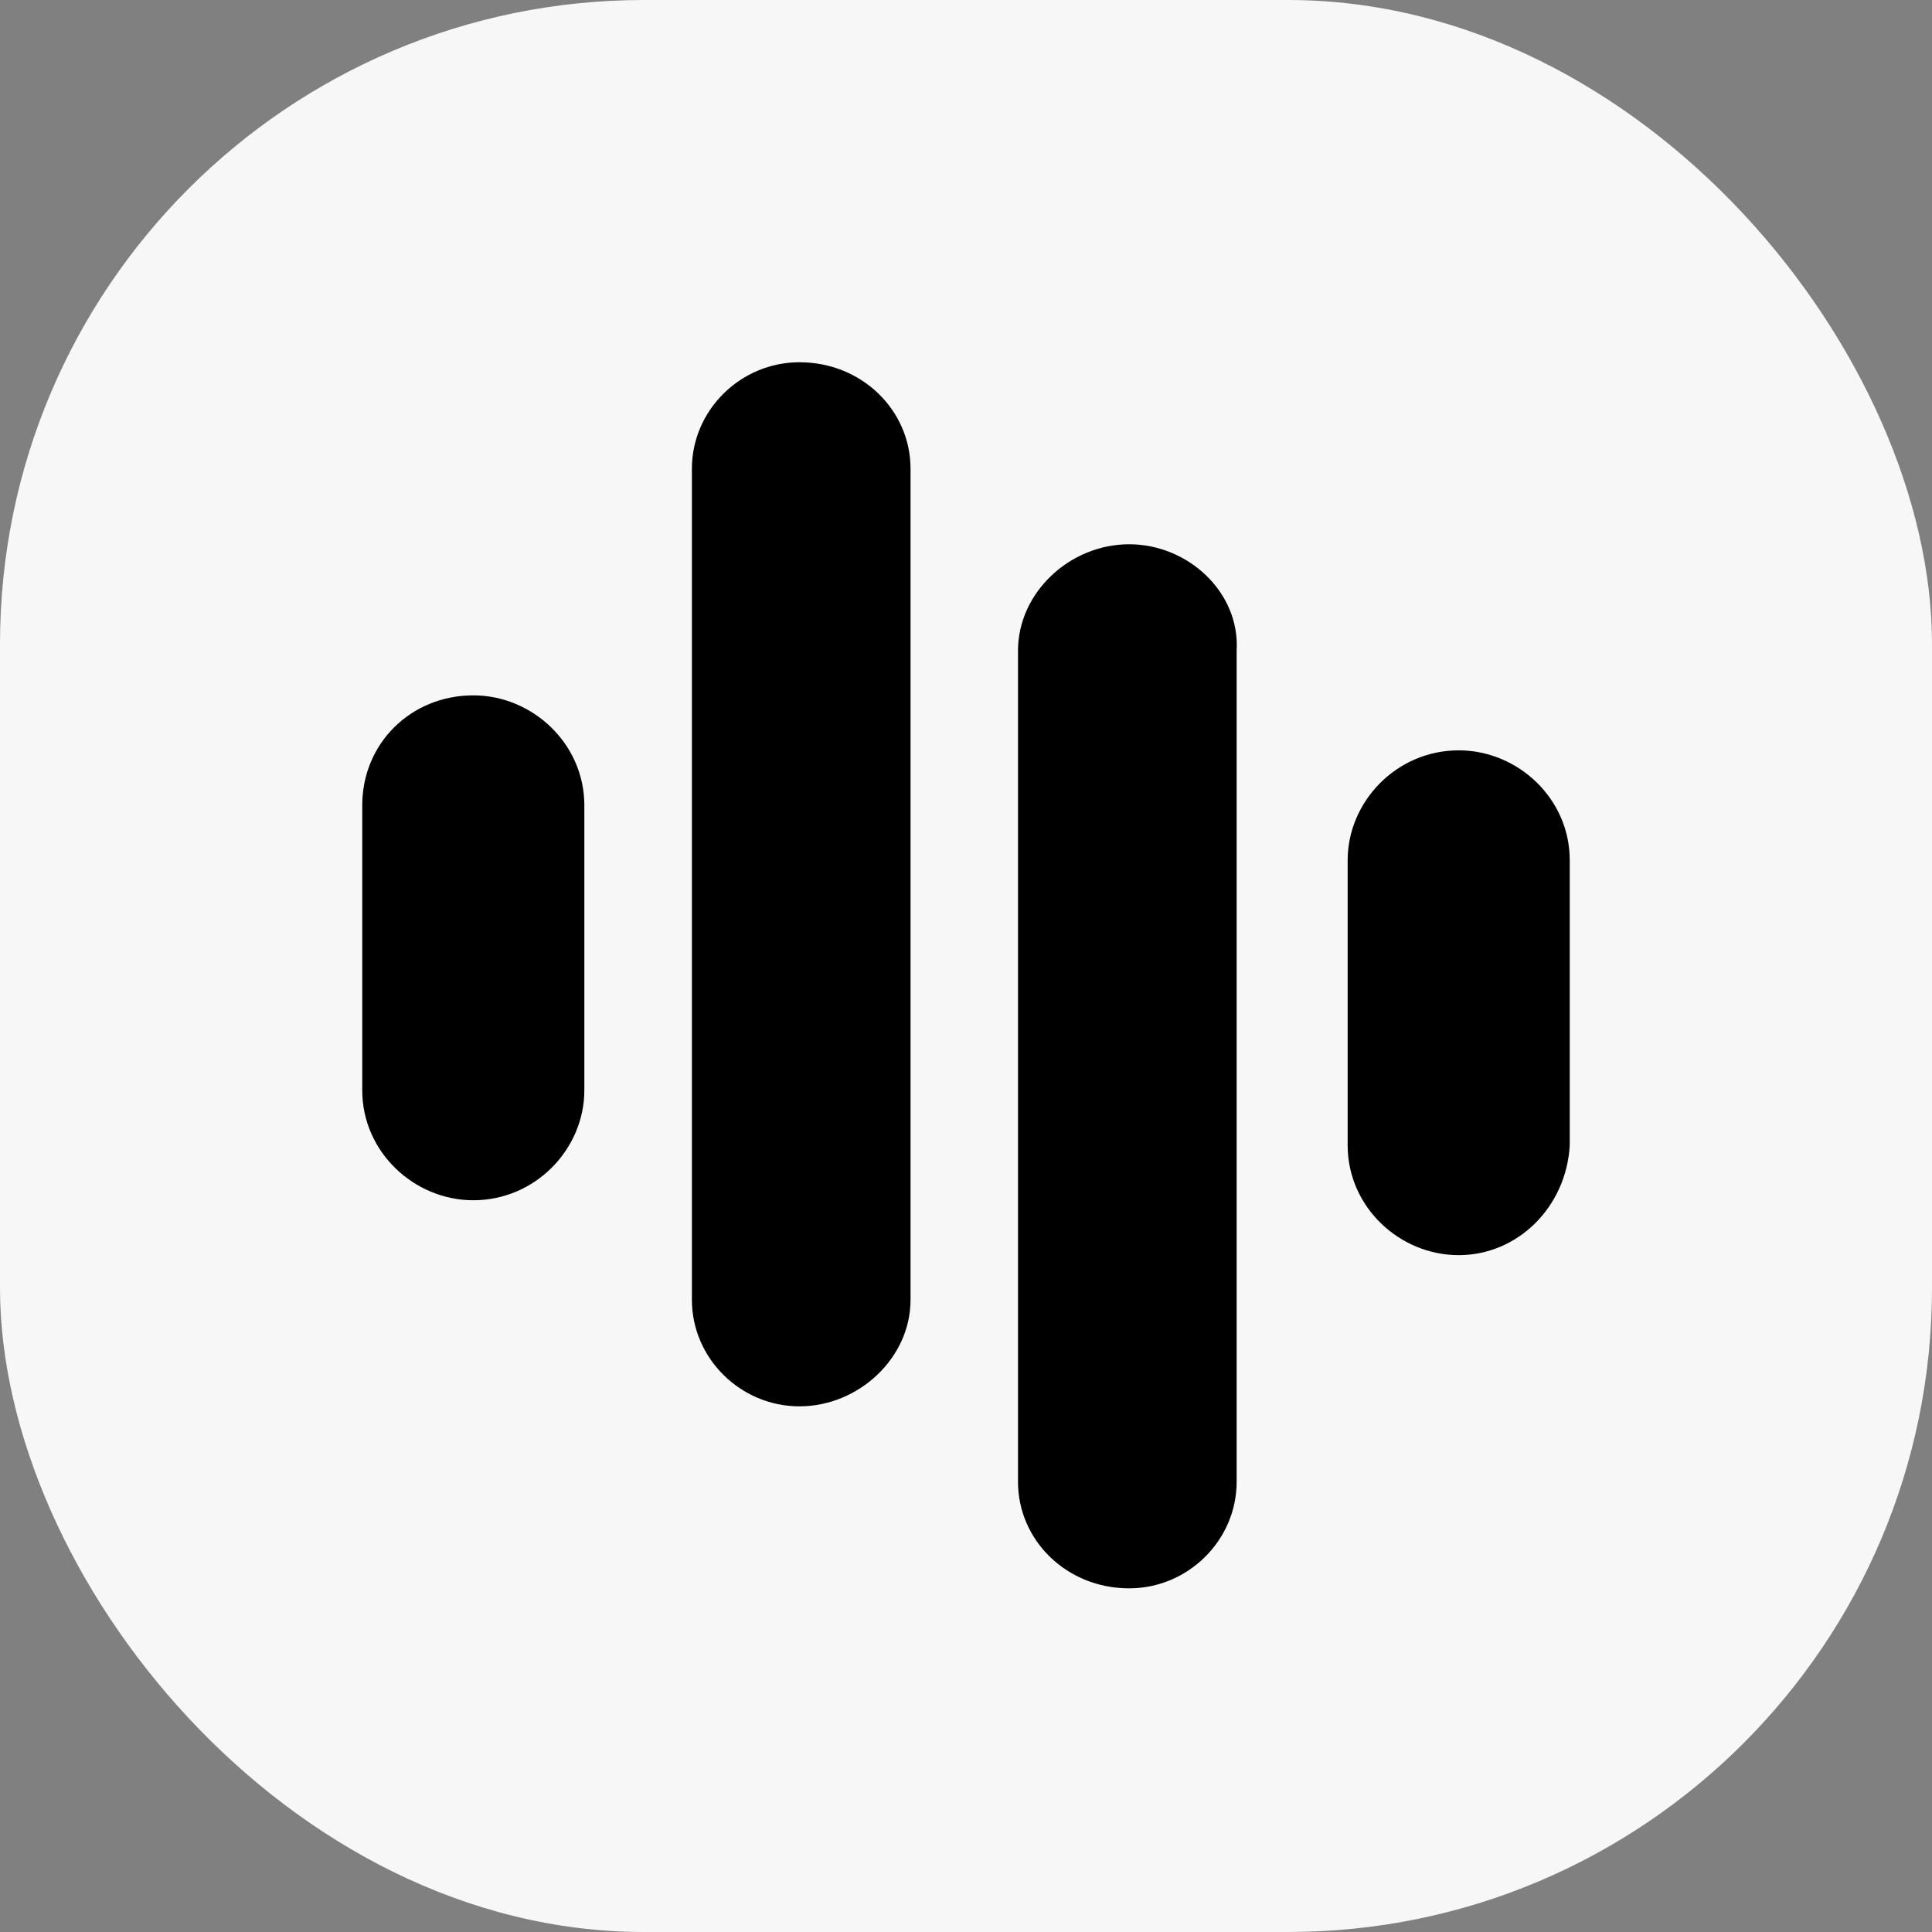
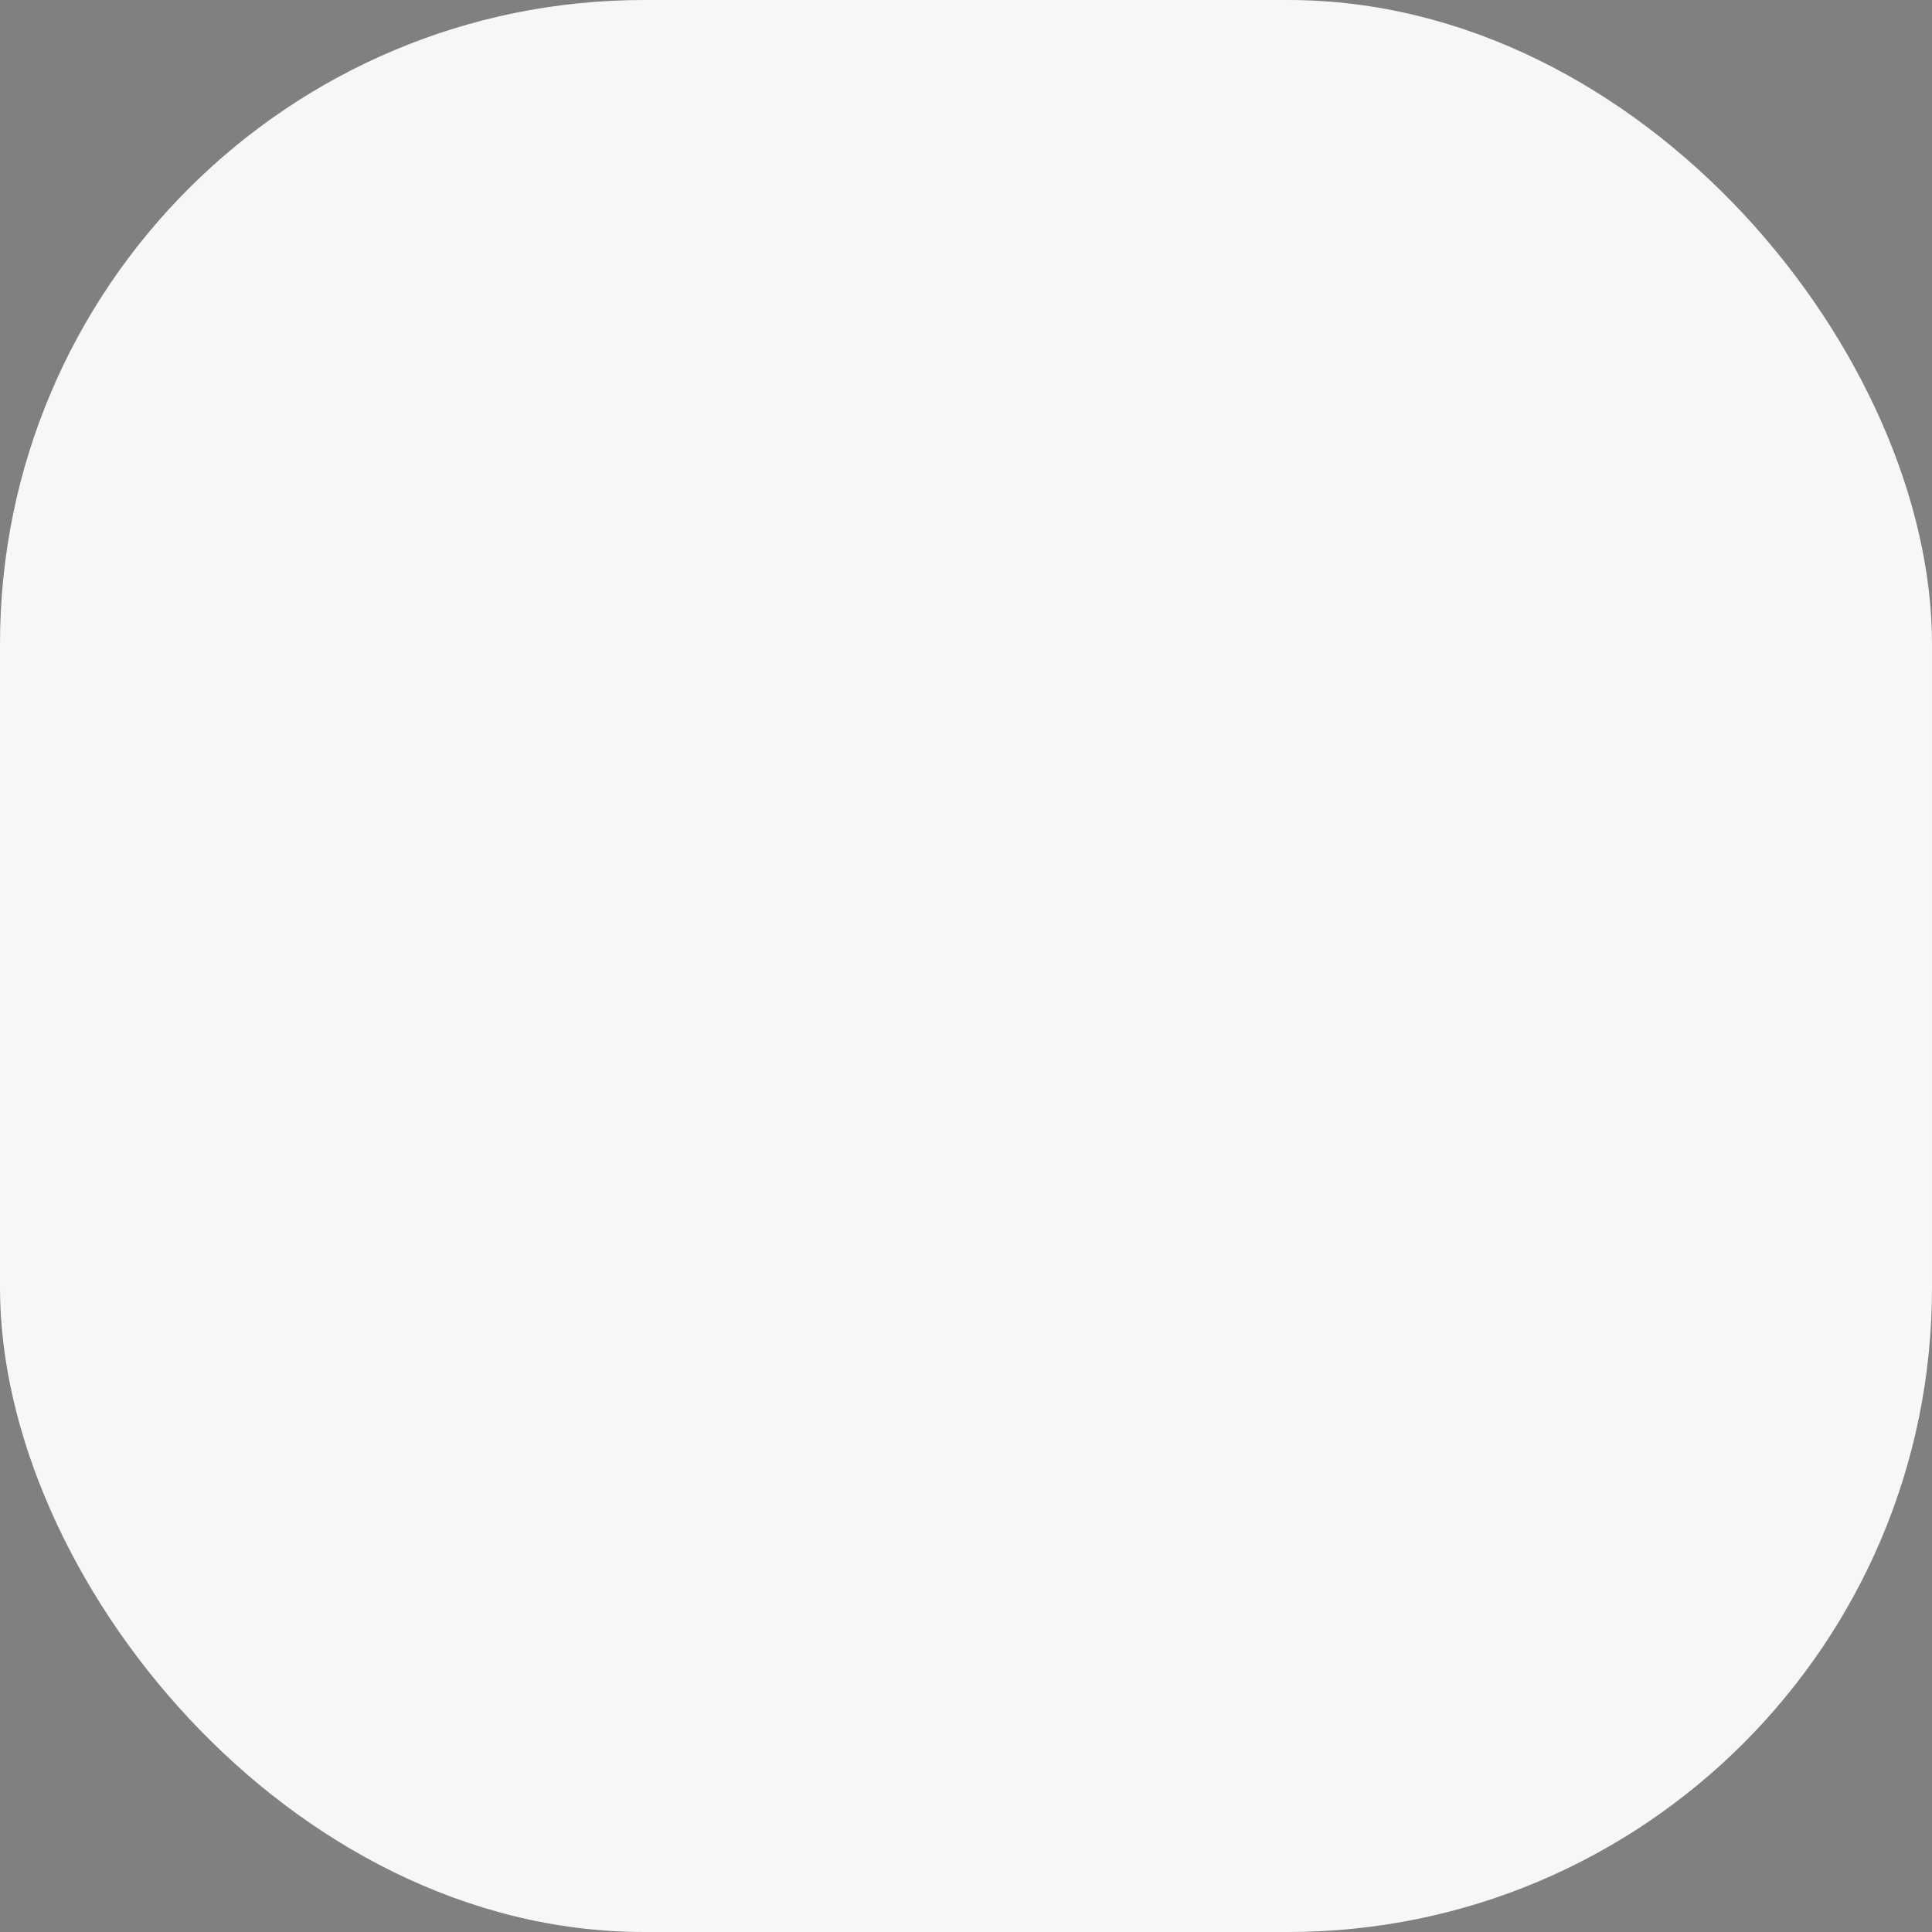
<svg xmlns="http://www.w3.org/2000/svg" width="24" height="24" fill="none">
  <rect width="100%" height="100%" fill="#808080" stroke="none" />
  <rect width="24" height="24" rx="8" class="recolor-app-icon-background" fill="#F7F7F7" />
-   <path class="recolor-app-icon" d="M18.12 15.592c-.732 0-1.379-.597-1.379-1.365v-3.54c0-.726.604-1.366 1.38-1.366.732 0 1.379.597 1.379 1.365v3.541c-.043.768-.647 1.365-1.38 1.365zM5.88 8.638c.732 0 1.379.598 1.379 1.366v3.54c0 .726-.604 1.366-1.38 1.366-.732 0-1.379-.598-1.379-1.365v-3.541c0-.768.603-1.366 1.38-1.366zM9.931 17.47c.733 0 1.38-.598 1.38-1.323V5.823c0-.726-.604-1.323-1.38-1.323-.733 0-1.336.597-1.336 1.323v10.324c0 .725.603 1.323 1.336 1.323zM14.026 6.761c-.733 0-1.38.597-1.38 1.323v10.324c0 .726.604 1.323 1.38 1.323.733 0 1.336-.598 1.336-1.323V8.084c.043-.726-.603-1.323-1.336-1.323z" fill="#000" />
</svg>